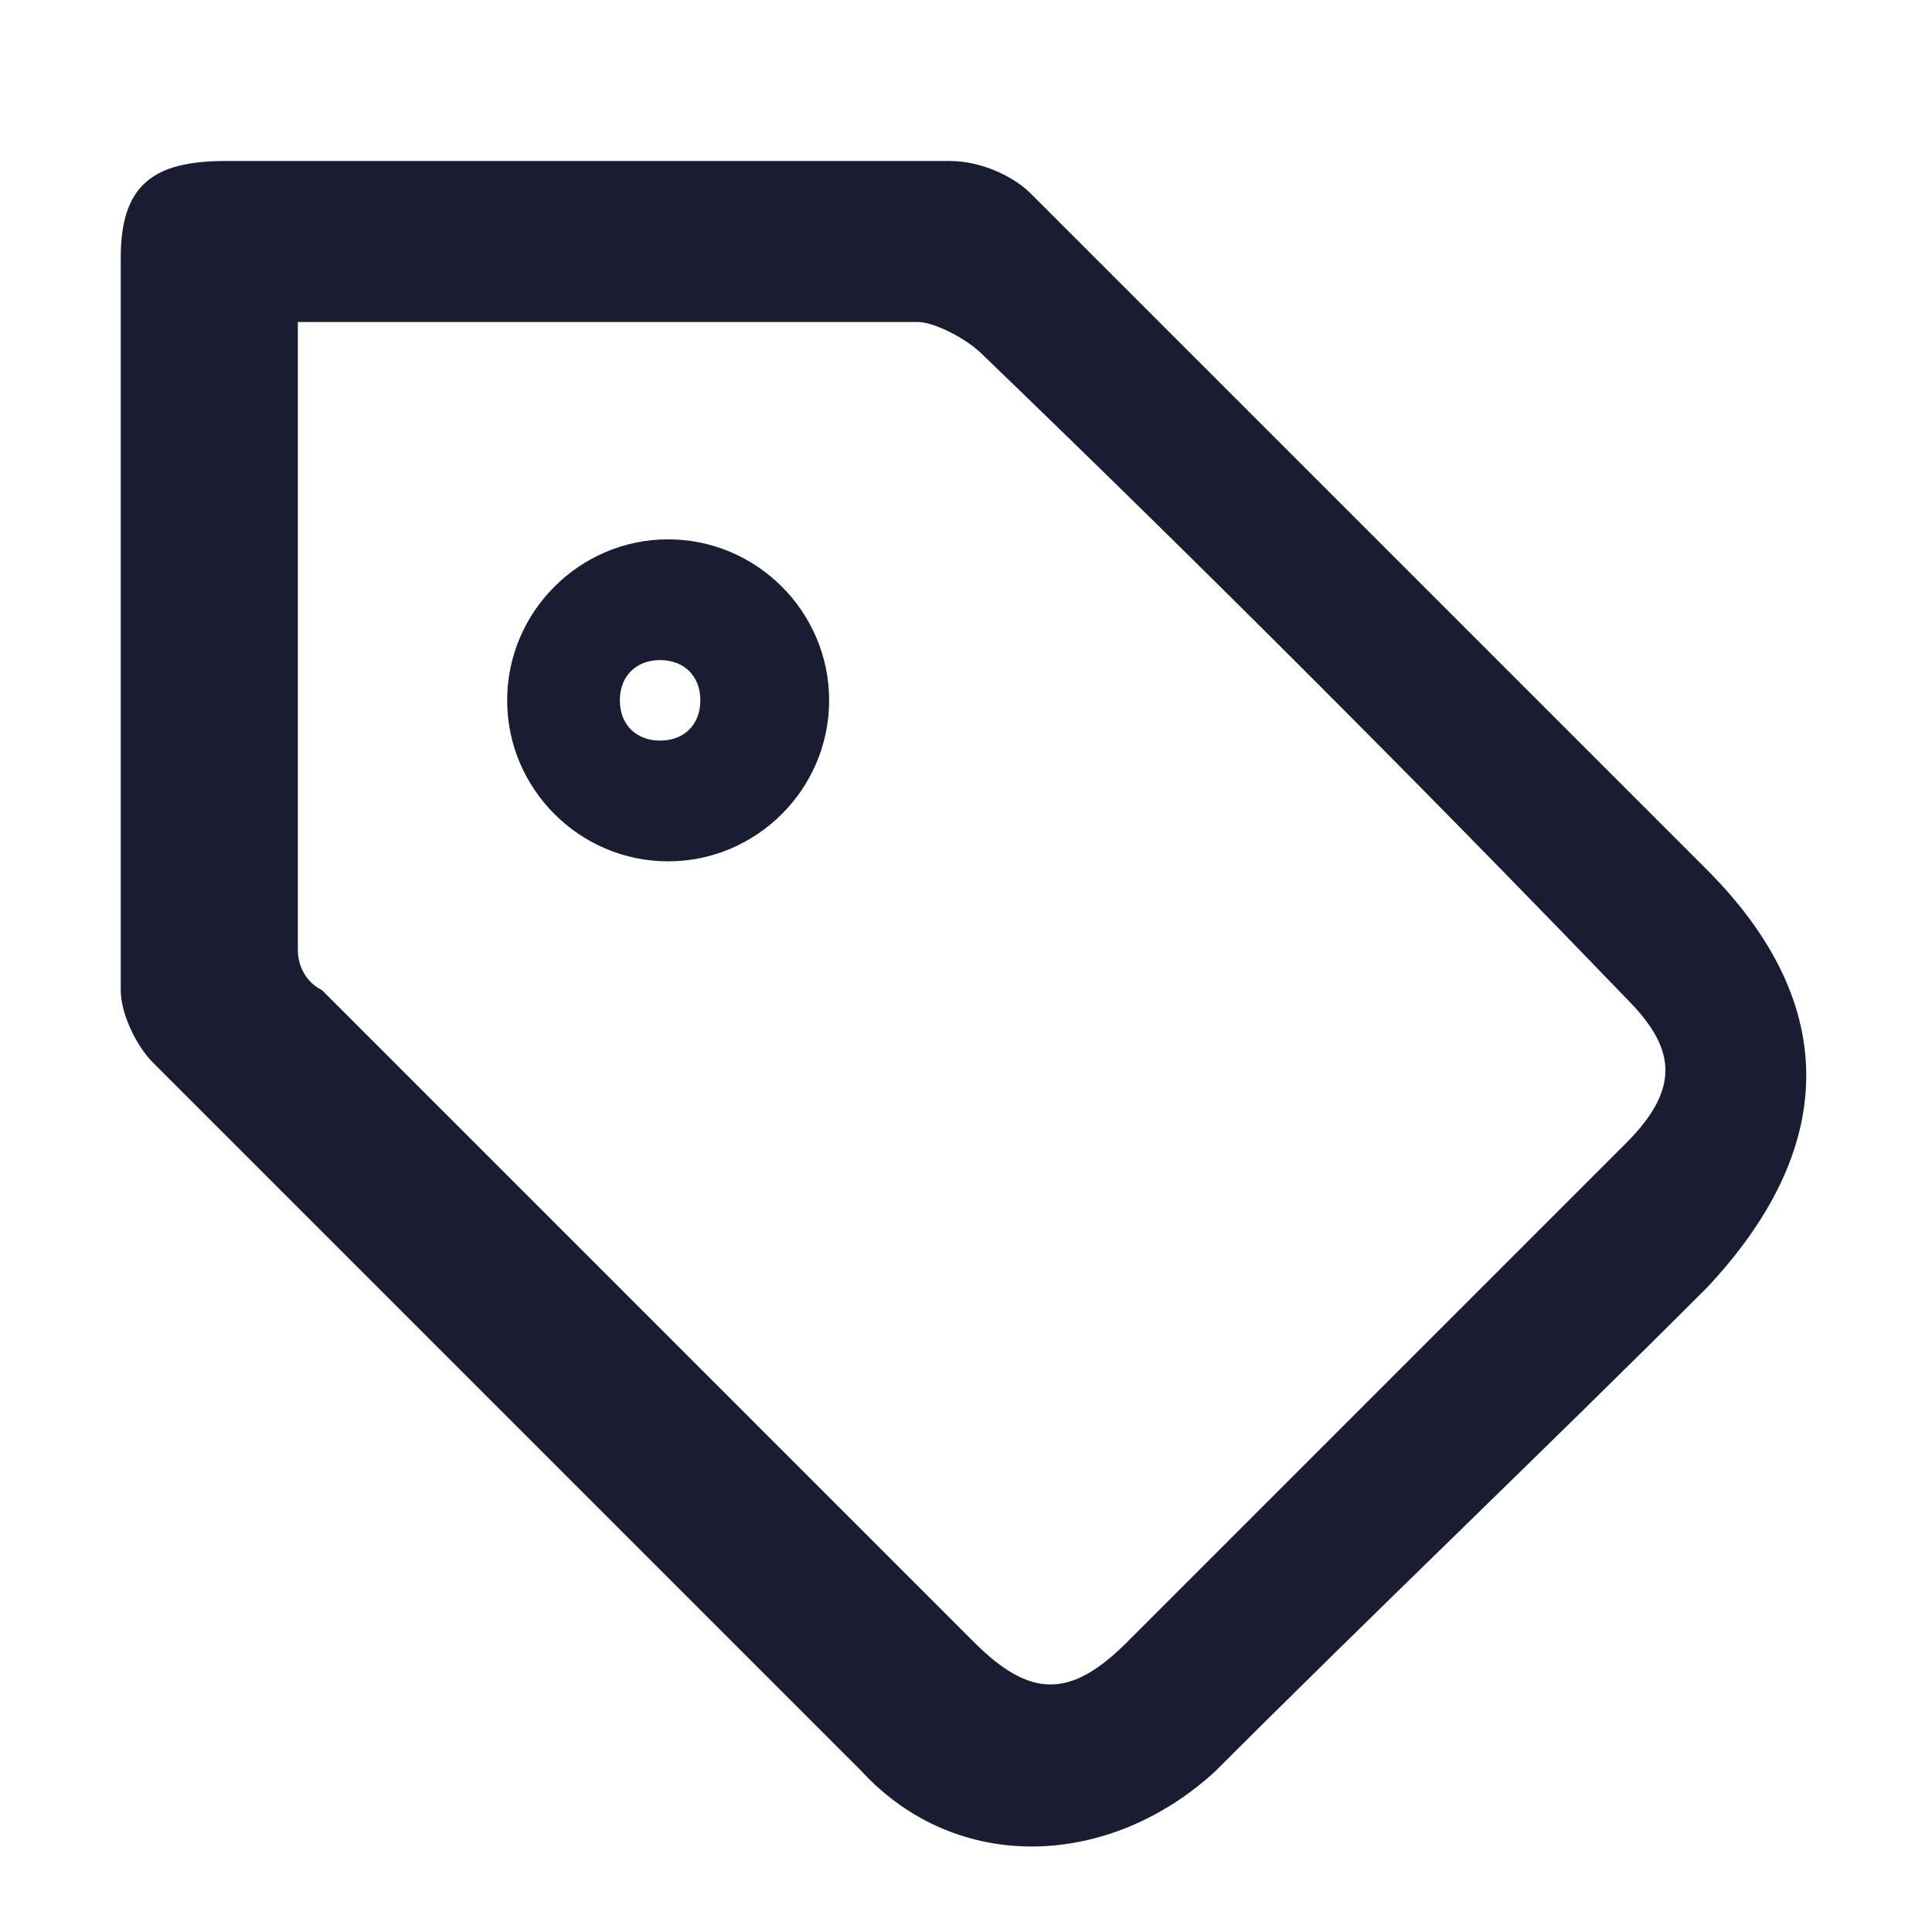
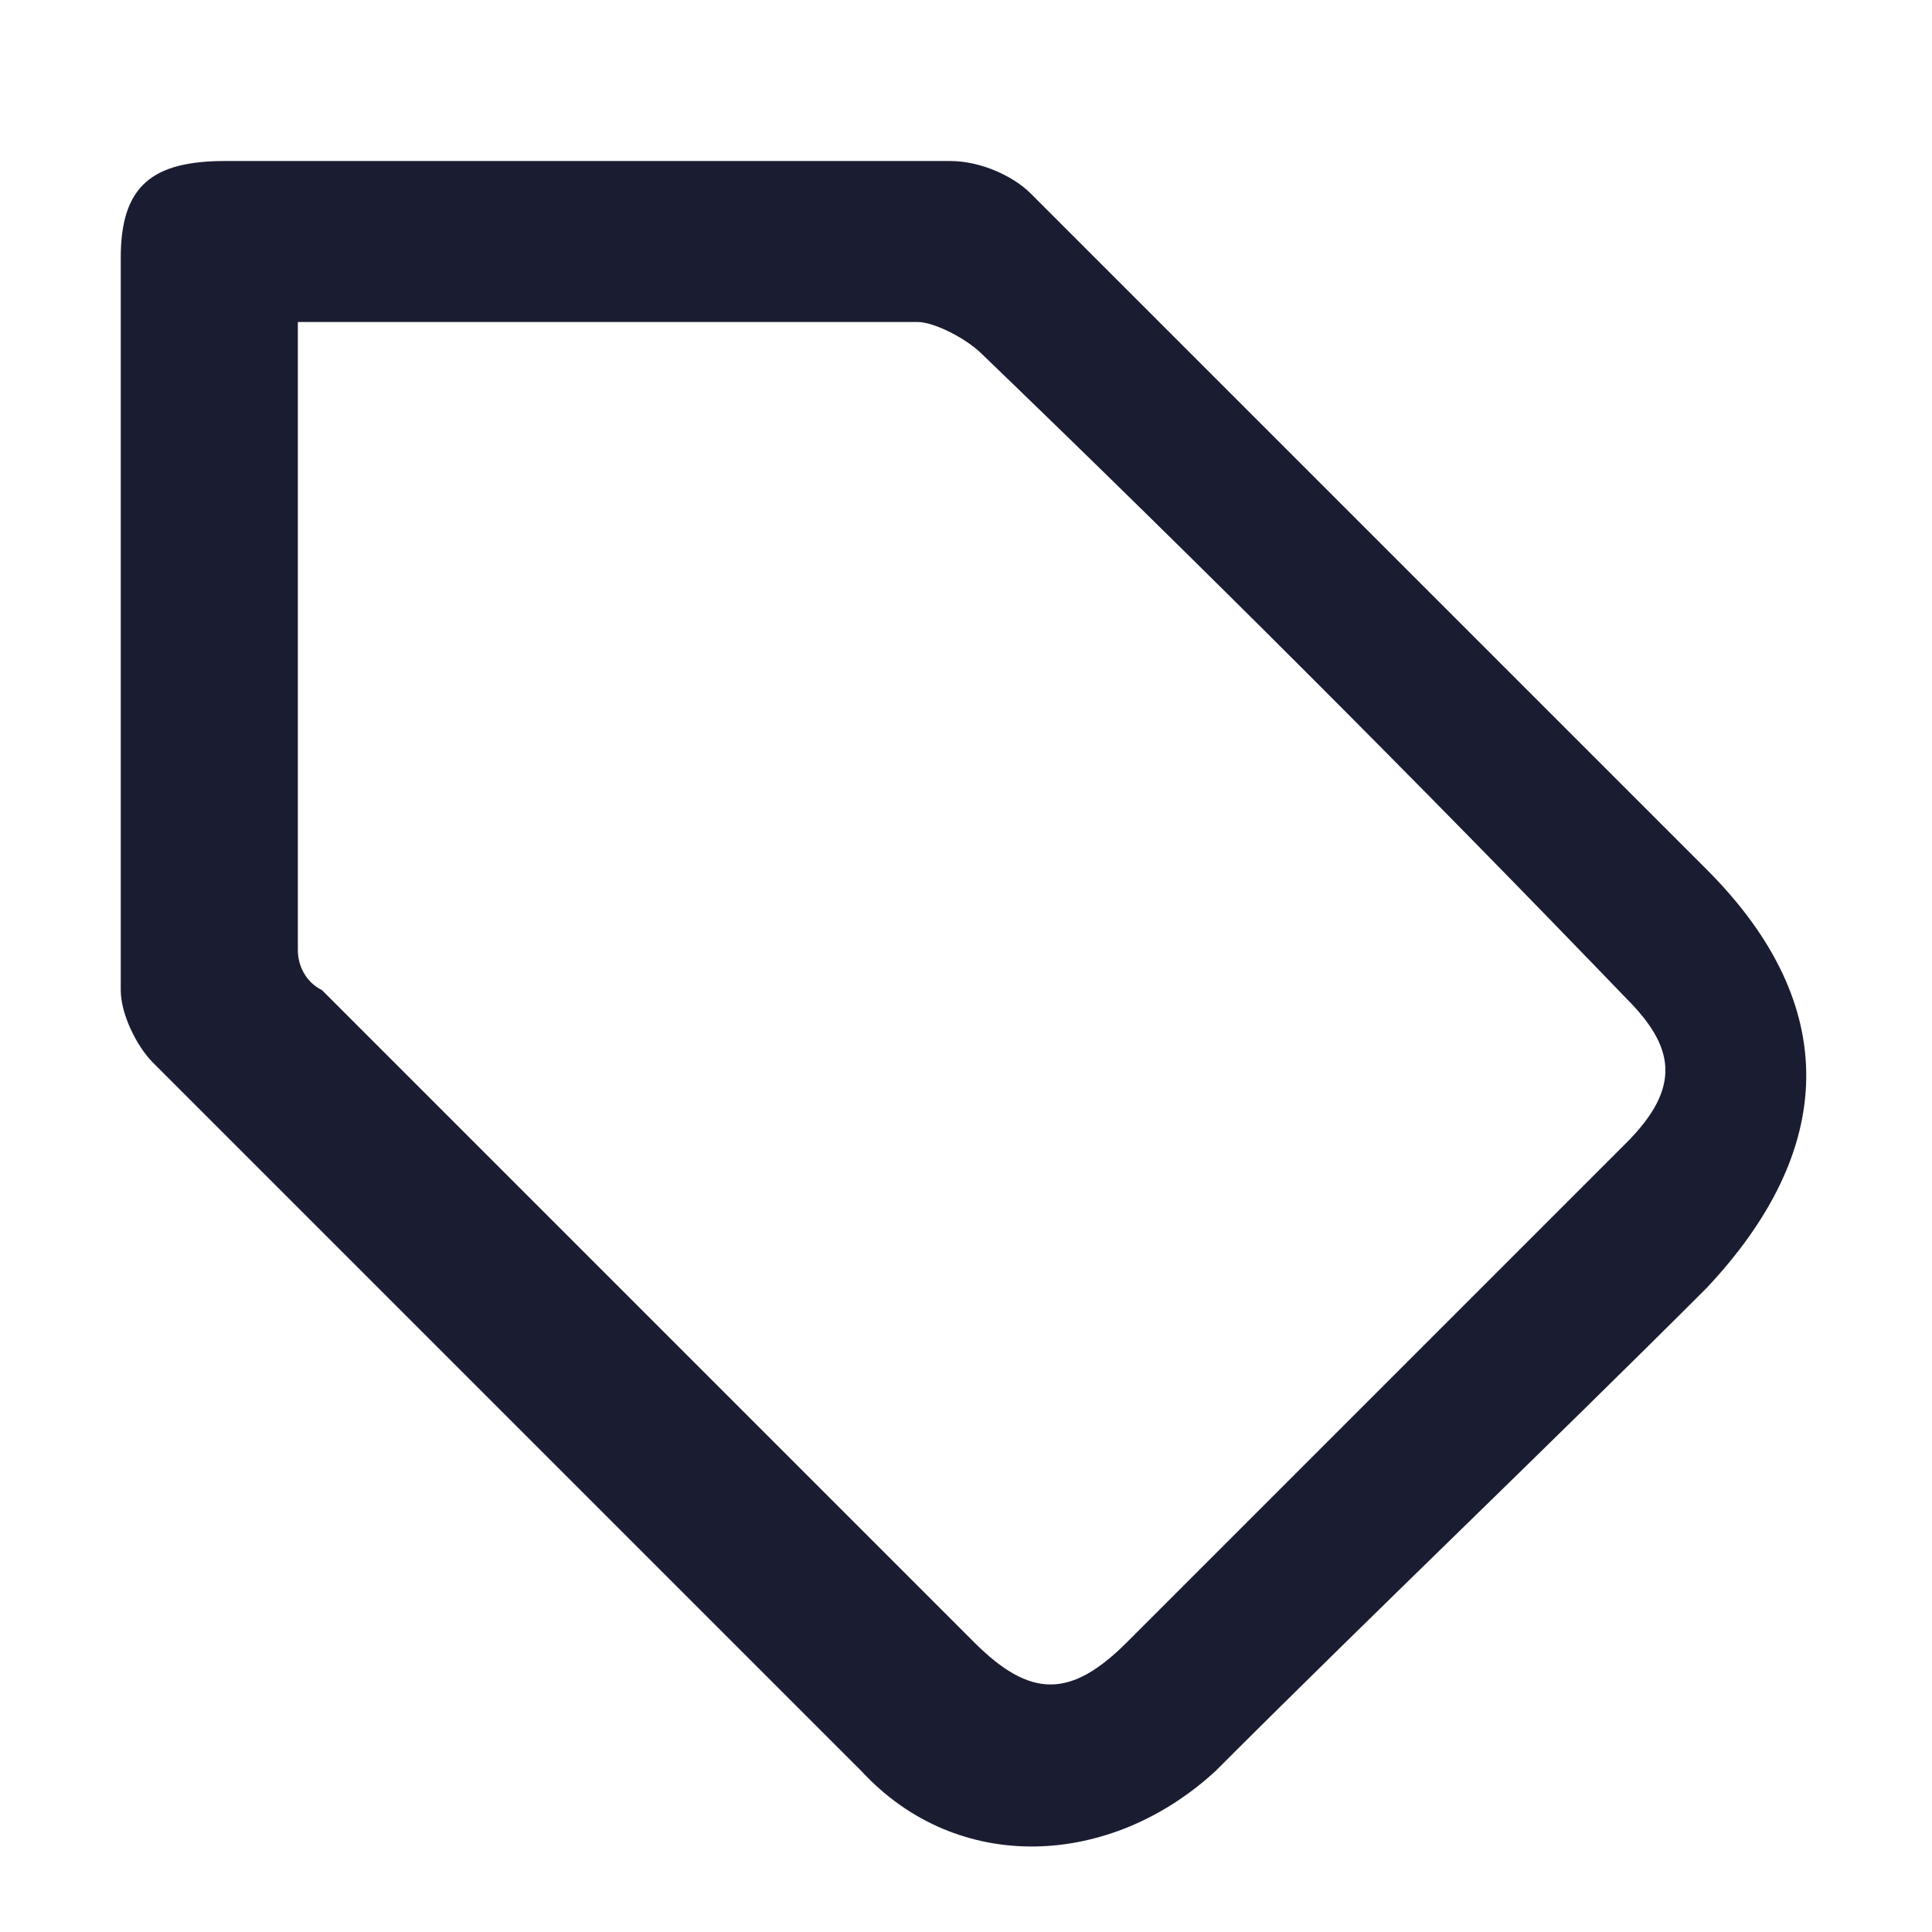
<svg xmlns="http://www.w3.org/2000/svg" id="Livello_1" version="1.1" viewBox="0 0 24 24">
  <defs>
    <style>
      .st0 {
        fill-rule: evenodd;
      }

      .st0, .st1 {
        fill: #1a1d32;
      }
    </style>
  </defs>
  <path class="st1" d="M7.3,2c1.5,0,3,0,4.5,0,.4,0,.8.2,1,.4,2.8,2.8,5.6,5.6,8.4,8.4,1.7,1.7,1.6,3.5,0,5.2-2,2-4.1,4-6.1,6-1.3,1.2-3.2,1.3-4.4,0-2.9-2.9-5.9-5.9-8.8-8.8-.2-.2-.4-.6-.4-.9V3.2c0-.9.4-1.2,1.3-1.2h4.5ZM3.7,4.1c0,.1,0,.2,0,.2,0,2.5,0,5,0,7.5,0,.2.1.4.3.5,2.7,2.7,5.4,5.4,8.1,8.1.7.7,1.2.7,1.9,0,2.1-2.1,4.1-4.1,6.2-6.2.7-.7.6-1.2,0-1.8-2.6-2.7-5.3-5.4-8-8-.2-.2-.6-.4-.8-.4-1.1,0-2.2,0-3.3,0H3.7Z" />
-   <path class="st0" d="M8.2,8.2c-.3,0-.5.2-.5.5s.2.5.5.5.5-.2.5-.5-.2-.5-.5-.5ZM6.3,8.7c0-1.1.9-2,2-2s2,.9,2,2-.9,2-2,2-2-.9-2-2Z" />
</svg>